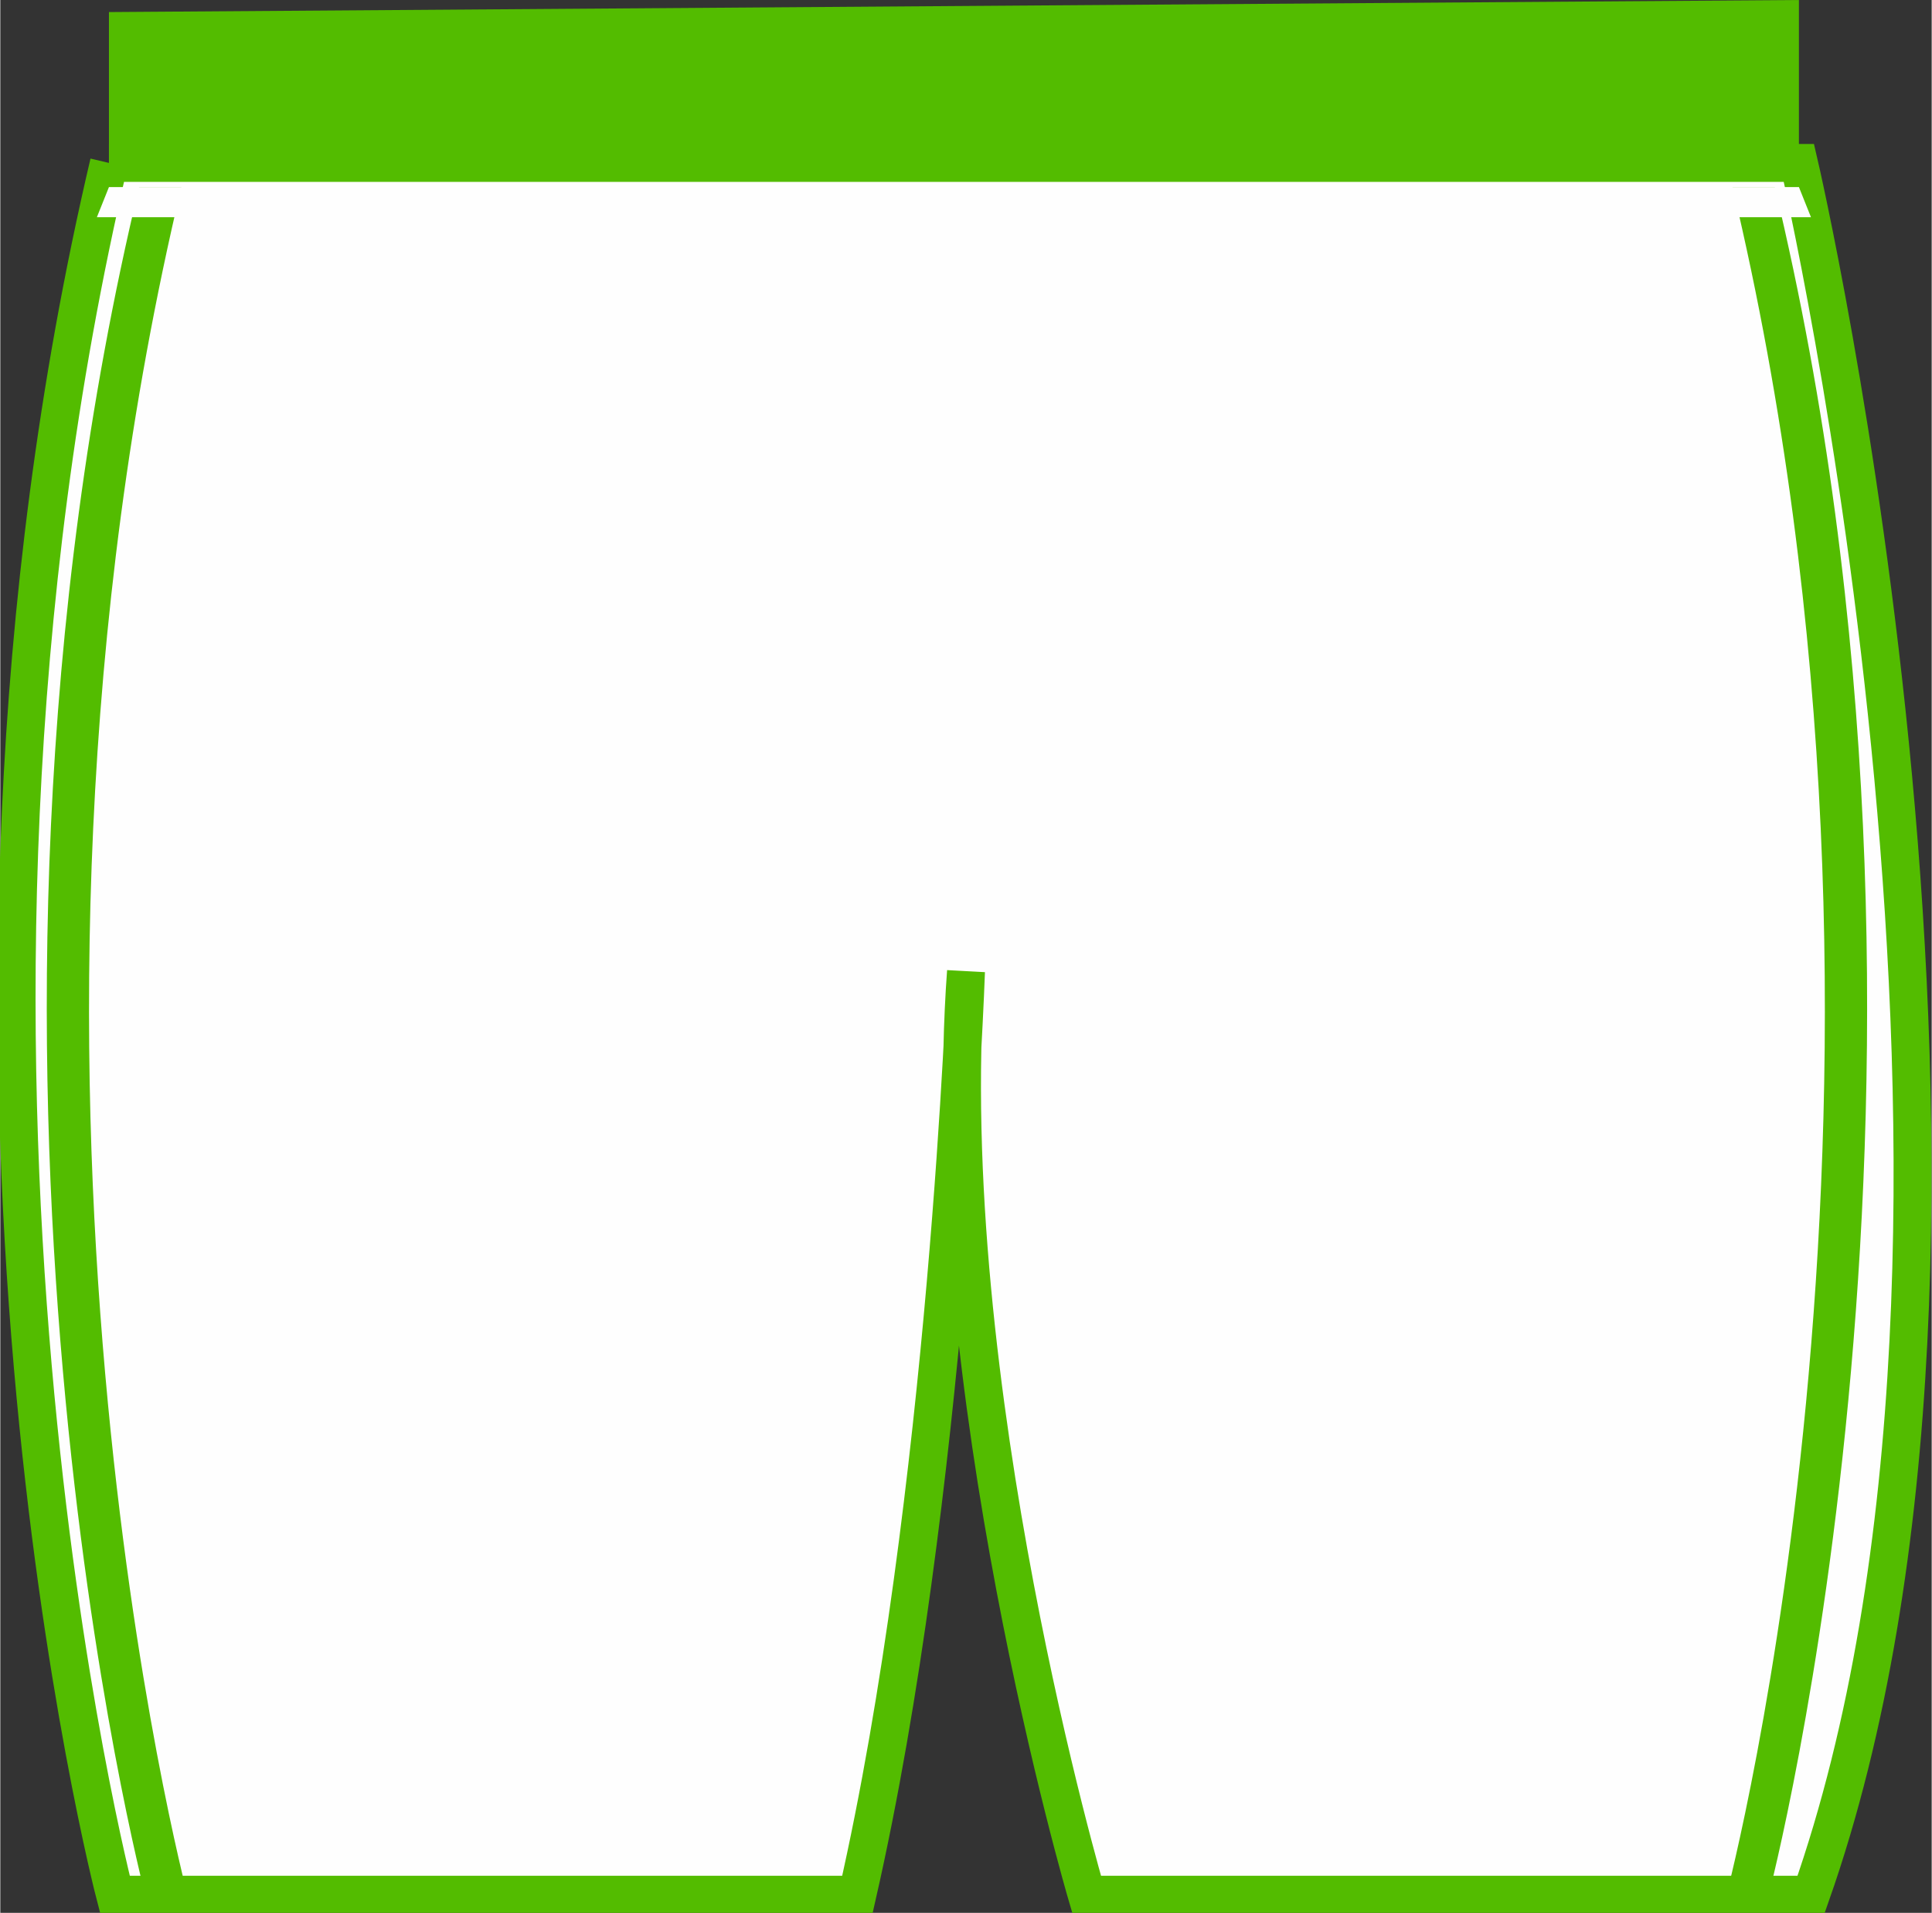
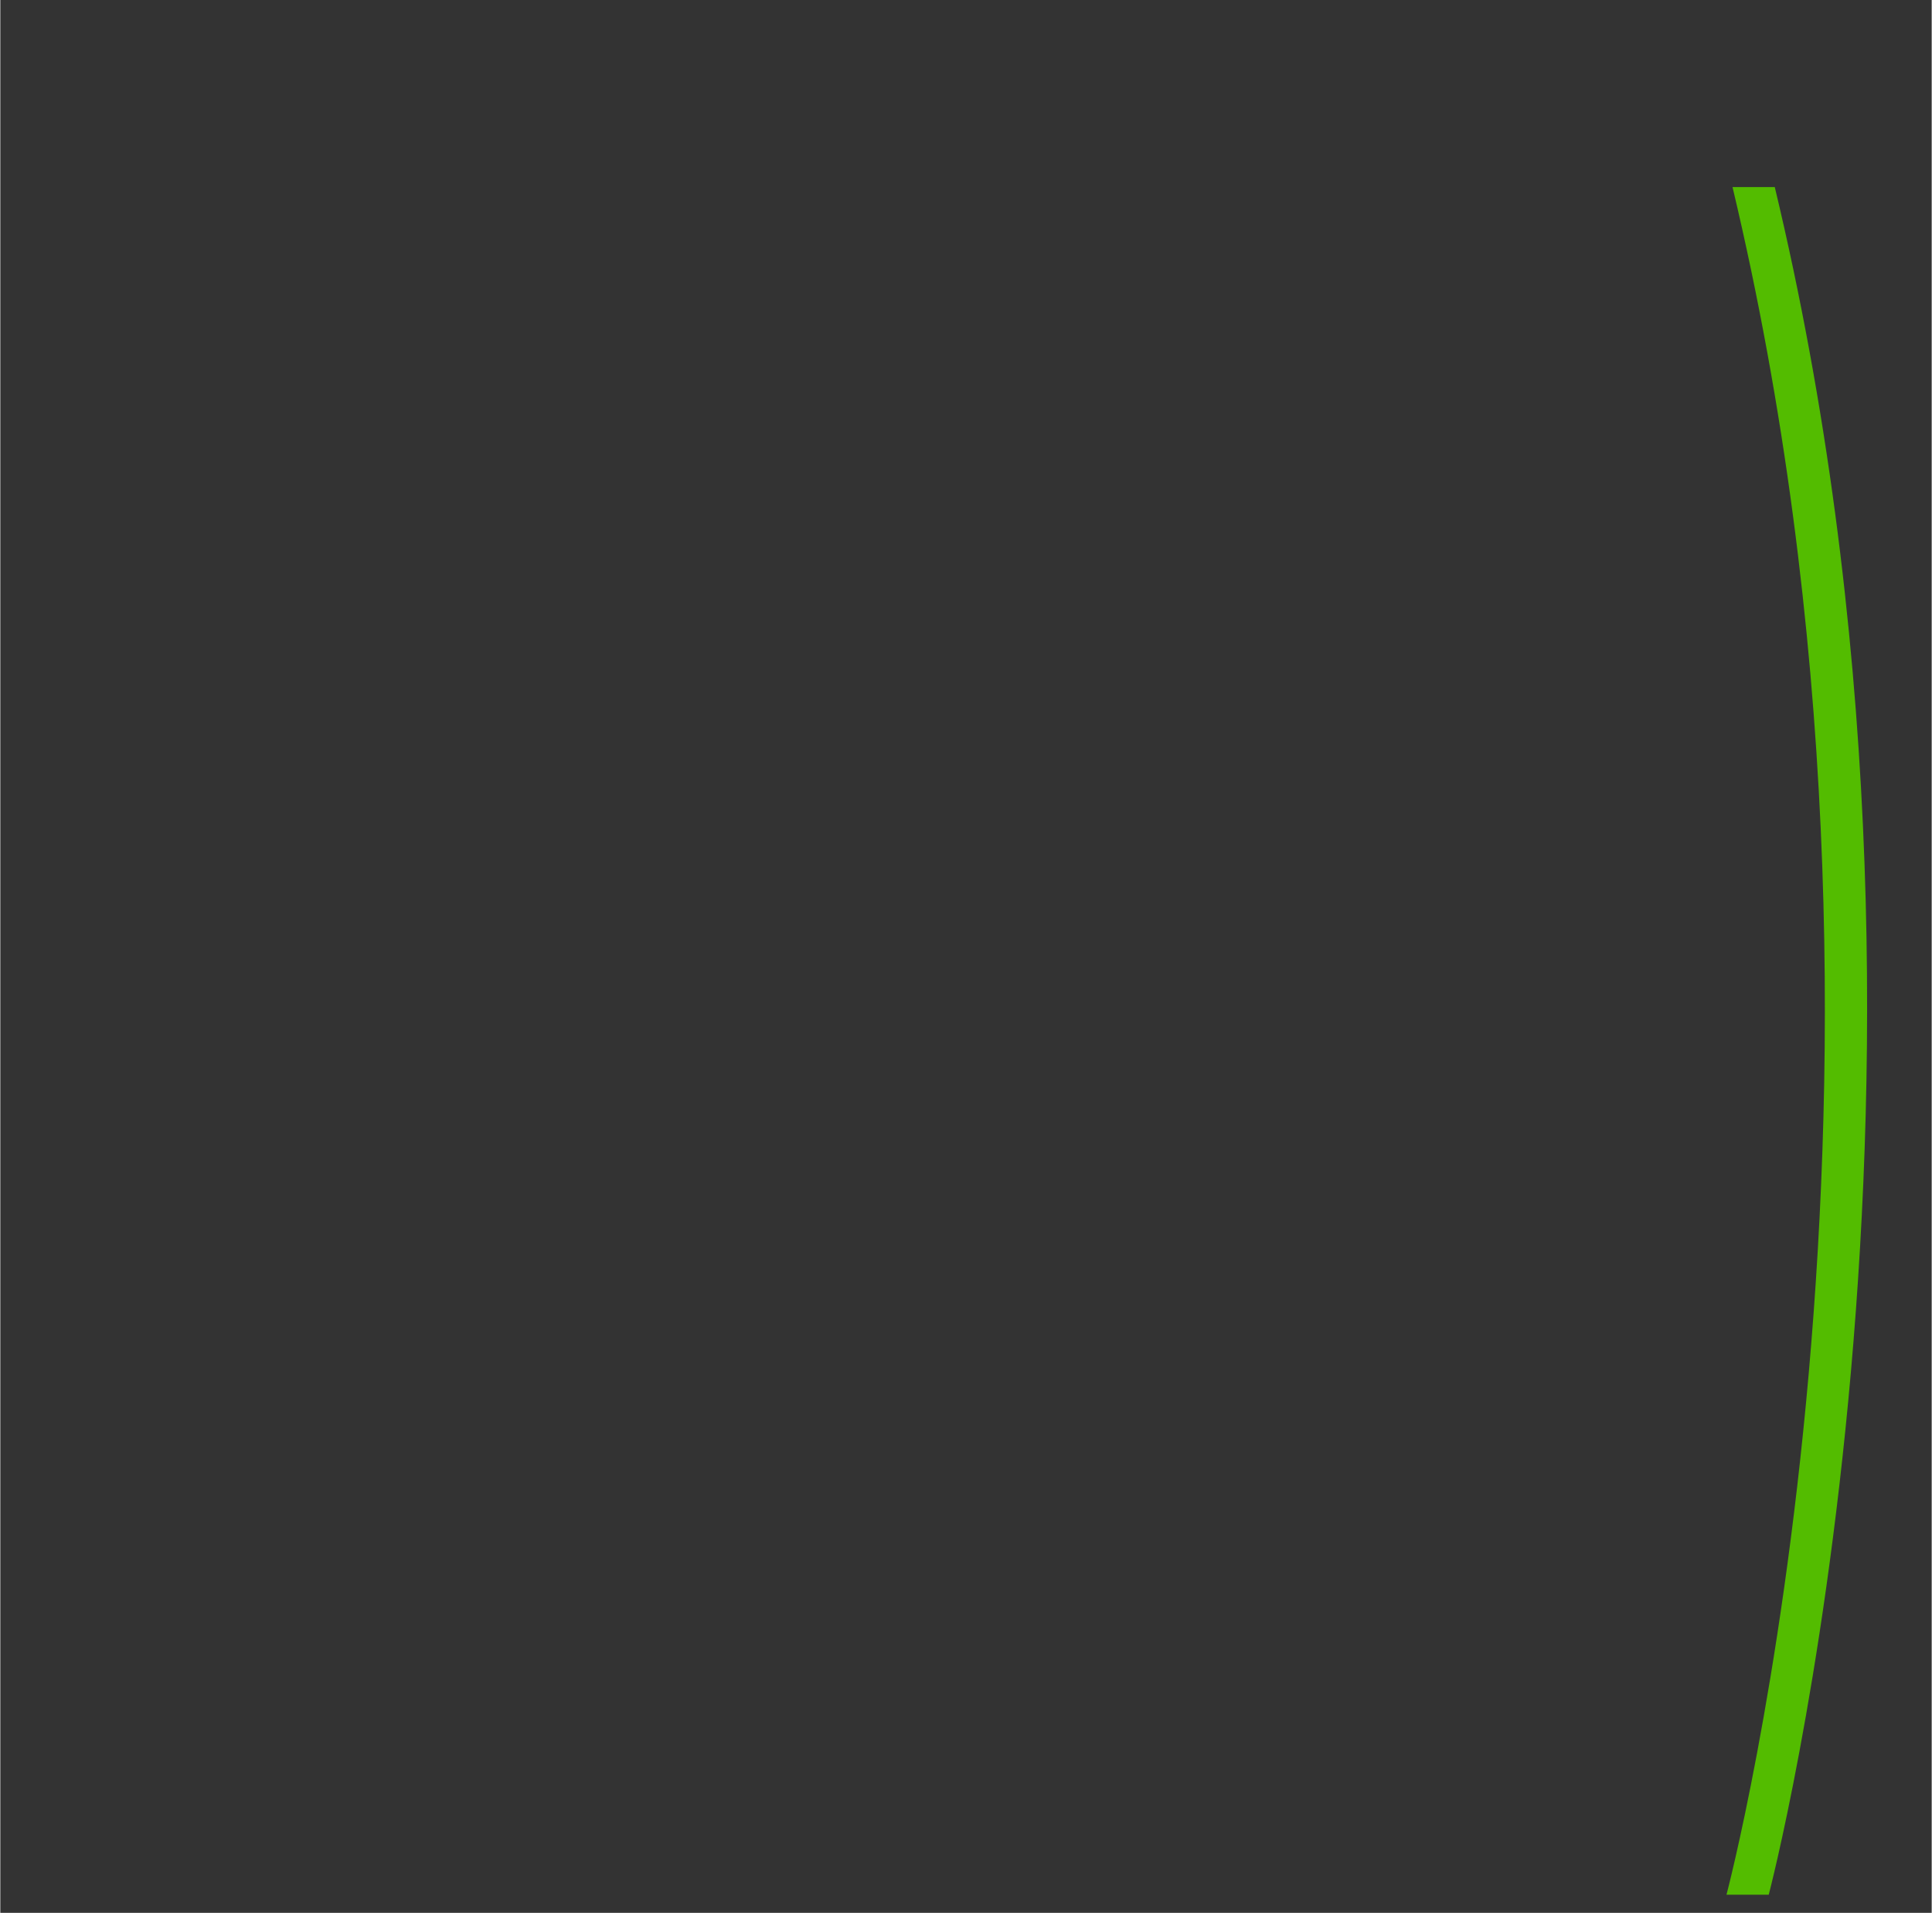
<svg xmlns="http://www.w3.org/2000/svg" xml:space="preserve" width="25.497mm" height="25.25mm" version="1.1" style="shape-rendering:geometricPrecision; text-rendering:geometricPrecision; image-rendering:optimizeQuality; fill-rule:evenodd; clip-rule:evenodd" viewBox="0 0 320 317">
  <rect x="0" y="0" width="320" height="317" fill="#333333" stroke="none" />
  <defs>
    <style type="text/css">
   
    .str0 {stroke:#53BC00;stroke-width:6.28}
    .fil2 {fill:#FEFEFE}
    .fil1 {fill:#FEFEFE}
    .fil0 {fill:#53BC00}
   
  </style>
  </defs>
  <g id="Слой_x0020_1">
-     <polygon class="fil0" points="18,2 18,27 298,27 298,0 " />
-     <path class="fil1 str0" d="M18 27l280 0c0,0 41,176 2,287l-120 0c0,0 -25,-85 -20,-153 0,0 -3,87 -18,153l-123 0c0,0 -36,-138 -1,-287z" />
-     <path class="fil0" d="M30 31l-7 0c-35,146 1,283 1,283l7 0c0,0 -36,-136 -1,-283z" />
    <path class="fil0" d="M287 31l7 0c35,146 -1,283 -1,283l-7 0c0,0 36,-136 1,-283z" />
-     <polygon class="fil2" points="300,36 16,36 18,31 298,31 " />
  </g>
</svg>